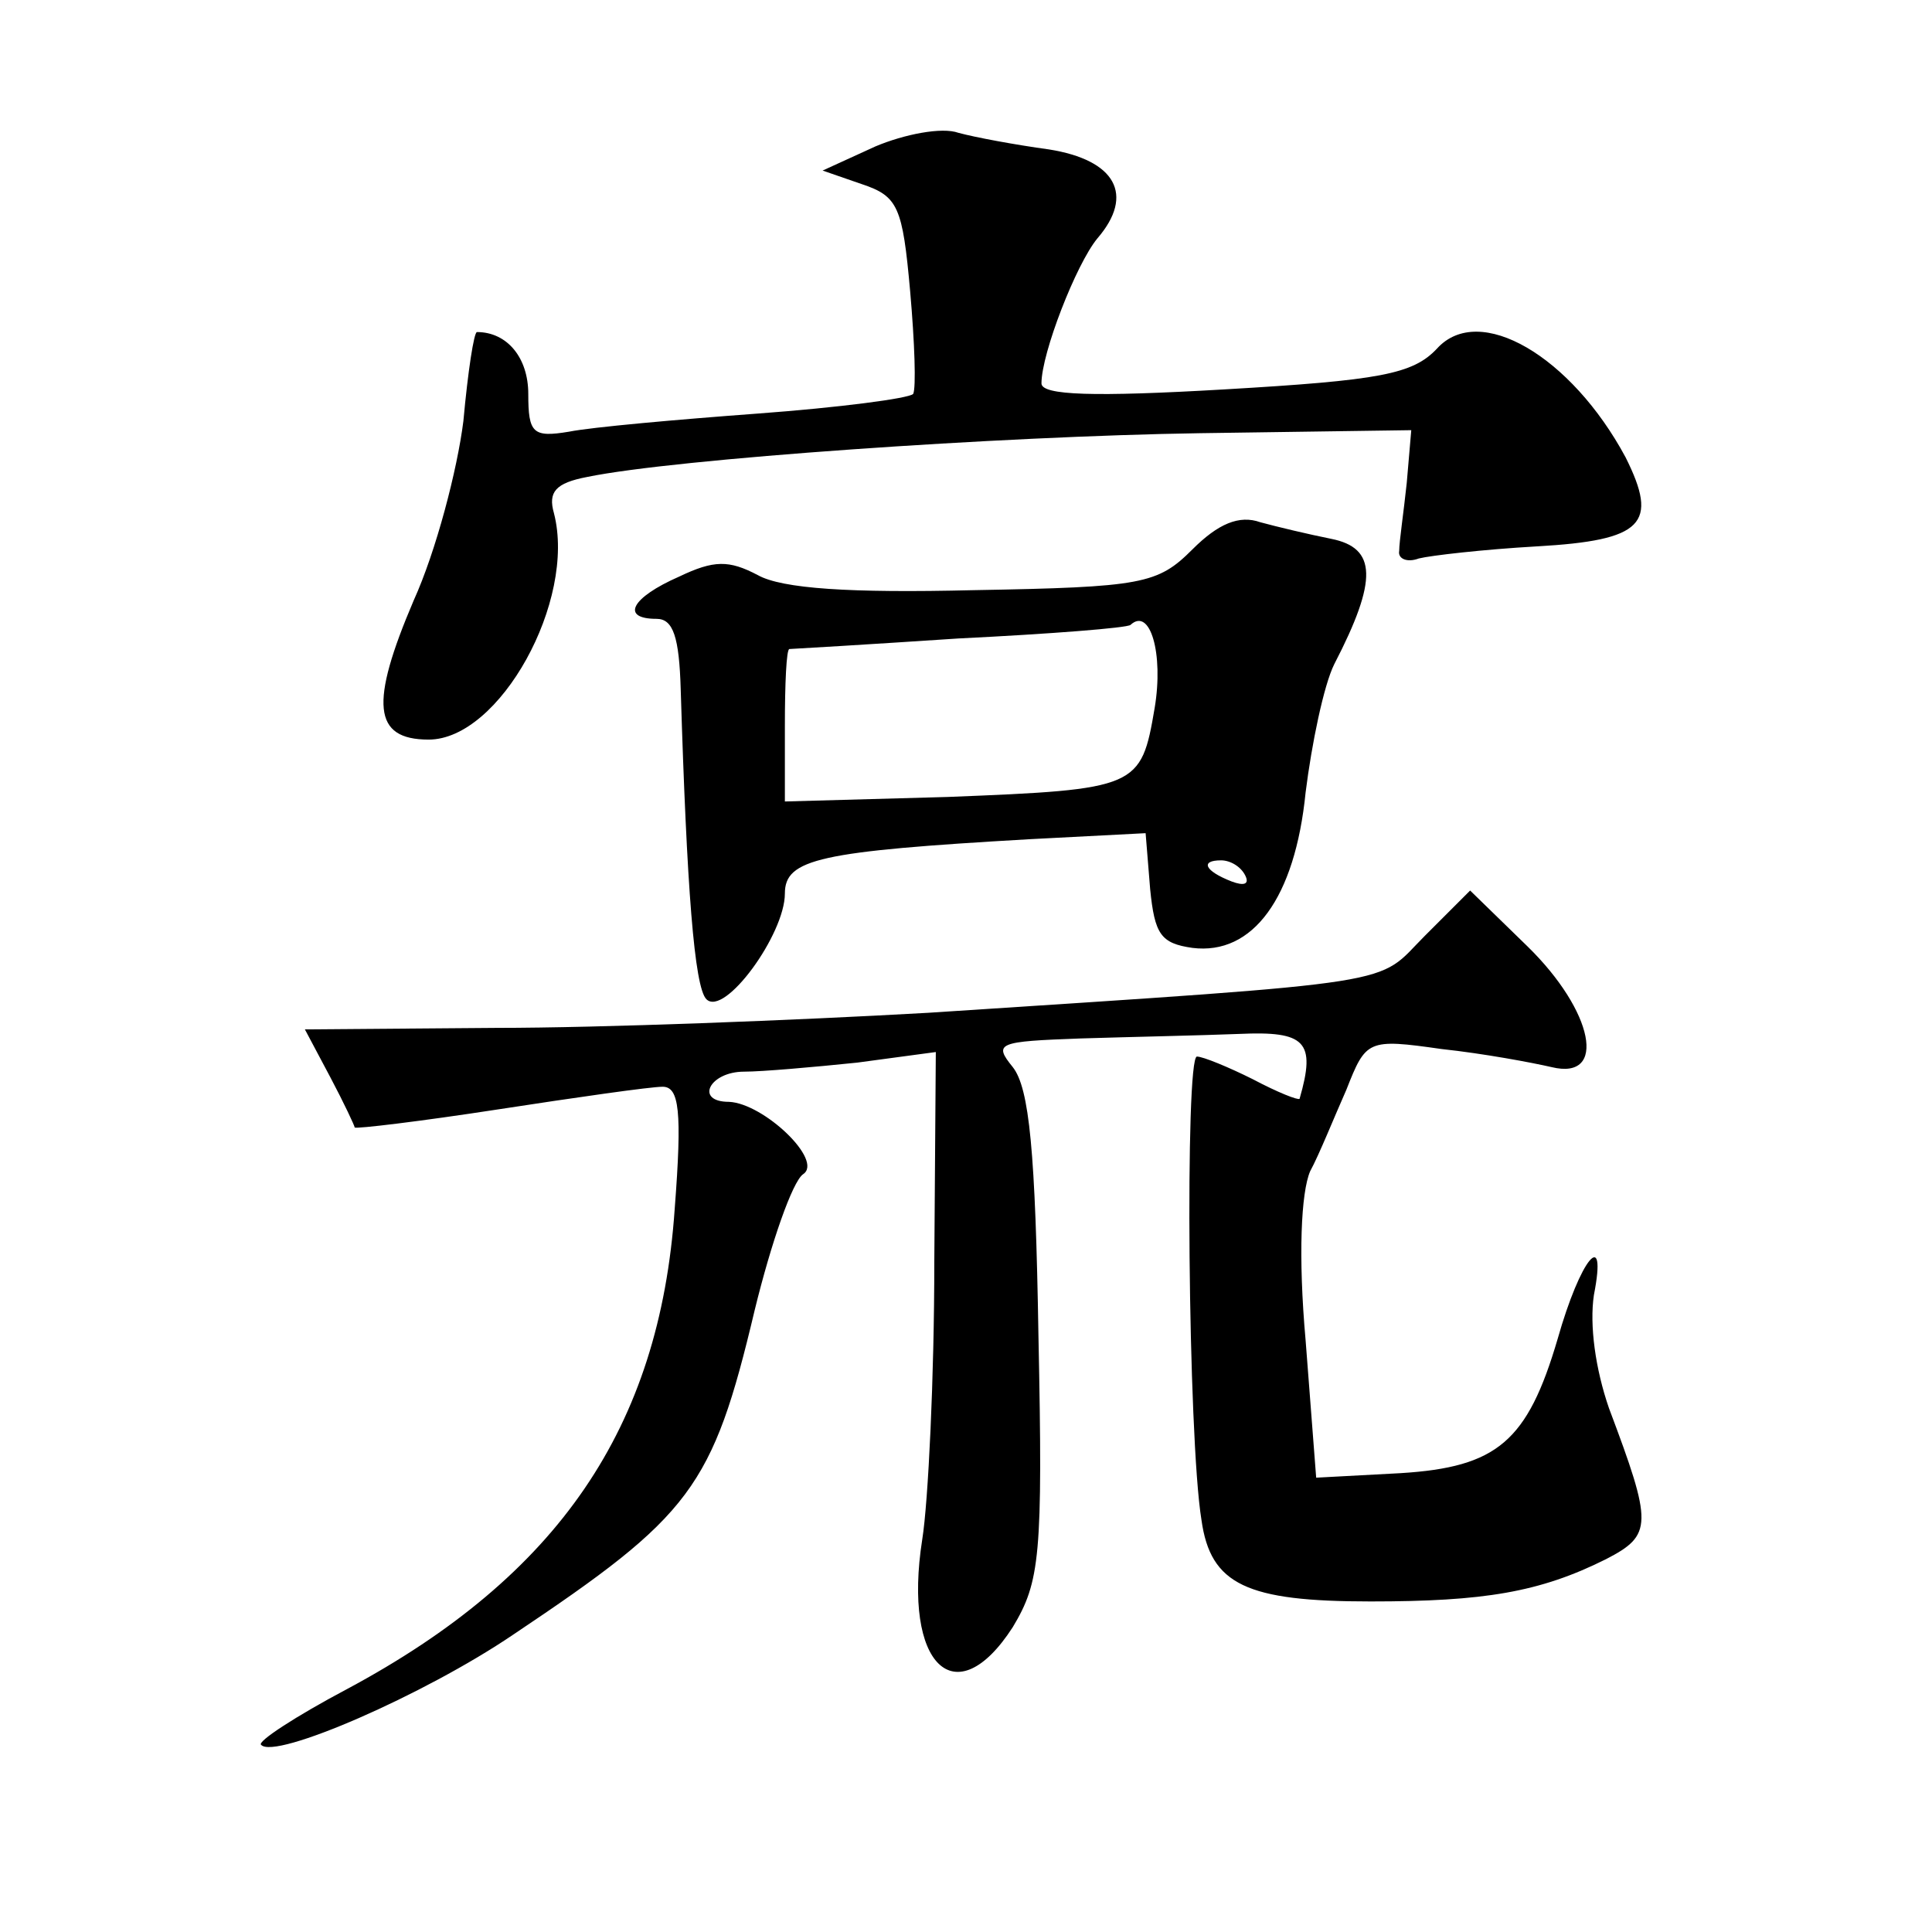
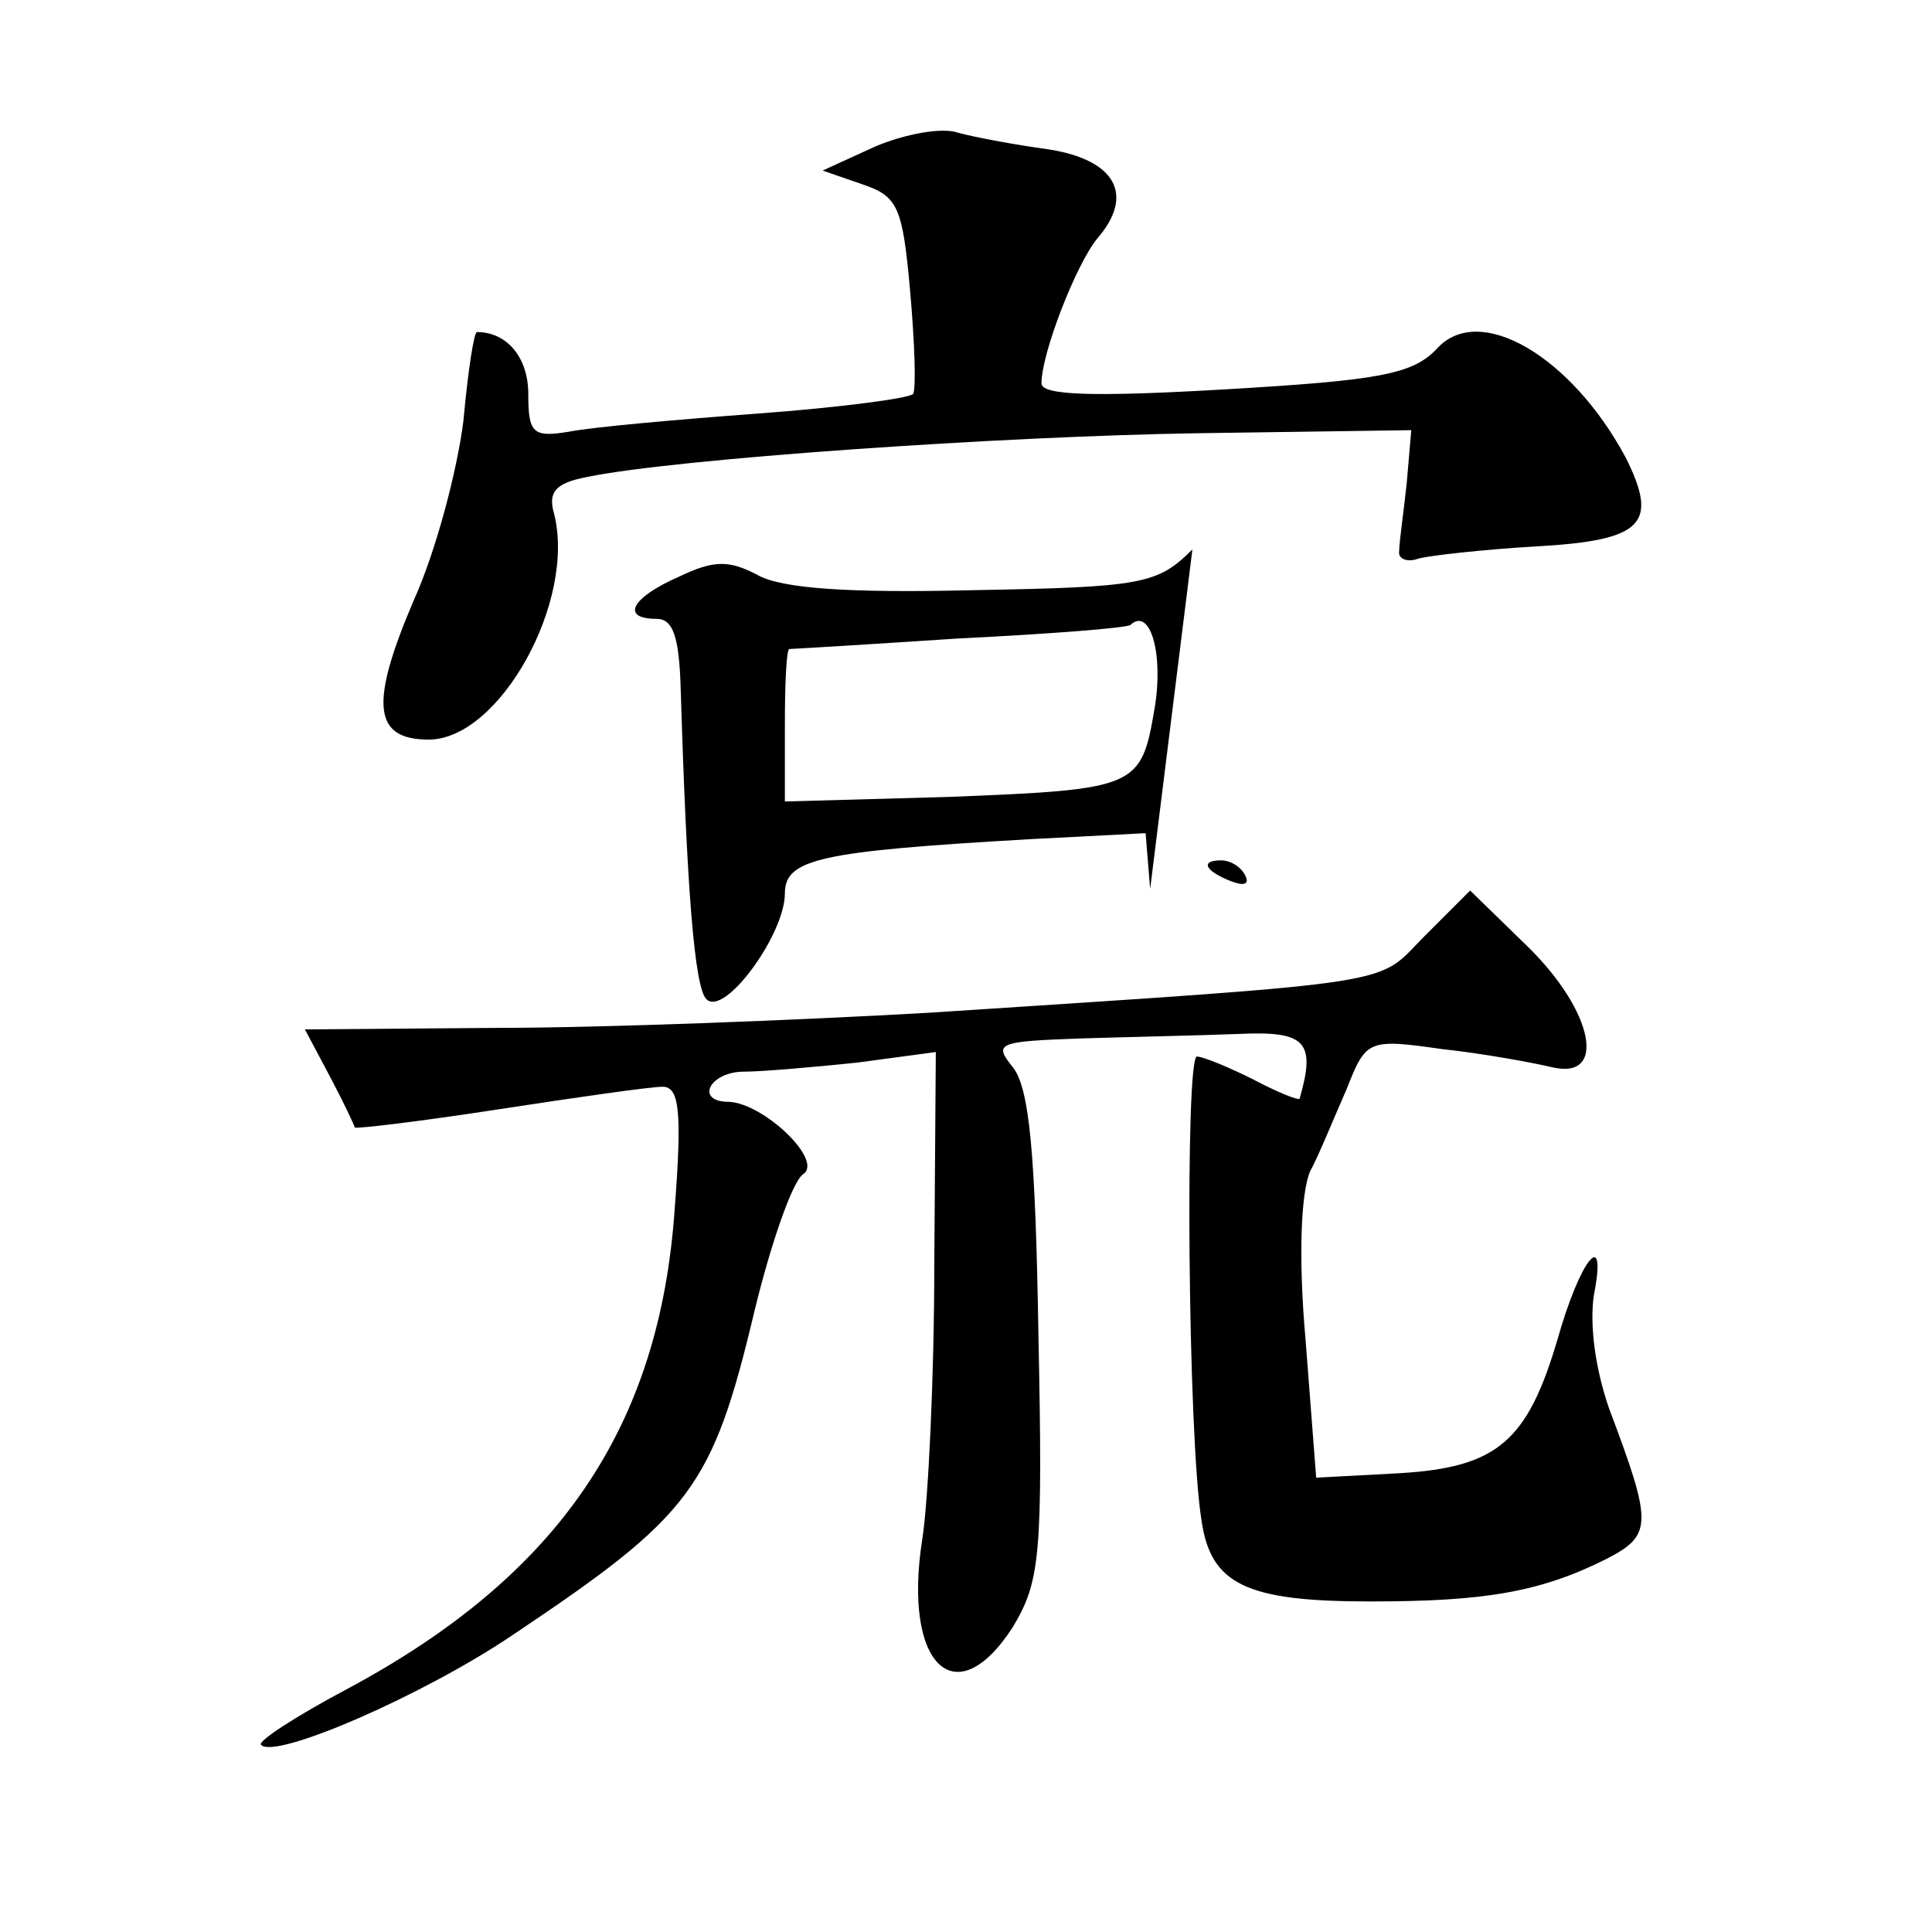
<svg xmlns="http://www.w3.org/2000/svg" version="1.0" width="128pt" height="128pt" viewBox="0 0 128 128" preserveAspectRatio="xMidYMid meet">
  <g transform="translate(0,128) scale(0.1,-0.1)" fill="#0" stroke="none">
-     <path d="M580 1183 l-35 -16 26 -9 c24 -8 27 -15 32 -71 3 -34 4 -64 2 -68 -3 -3 -49 -9 -103 -13 -54 -4 -110 -9 -125 -12 -24 -4 -27 -1 -27 25 0 24 -14 41 -34 41 -2 0 -6 -26 -9 -59 -4 -32 -18 -86 -33 -119 -29 -68 -27 -92 10 -92 47 0 98 92 83 150 -4 14 1 20 22 24 58 12 274 27 406 29 l140 2 -3 -35 c-2 -19 -5 -39 -5 -45 -1 -5 5 -8 13 -5 8 2 43 6 78 8 71 4 81 15 59 59 -36 67 -97 103 -125 72 -16 -17 -38 -21 -141 -27 -86 -5 -121 -4 -121 4 0 20 23 79 37 96 25 29 12 52 -32 59 -22 3 -49 8 -60 11 -11 4 -36 -1 -55 -9z M790 916 c-23 -23 -33 -25 -145 -27 -82 -2 -127 1 -143 10 -19 10 -29 10 -52 -1 -32 -14 -39 -28 -15 -28 11 0 15 -12 16 -47 4 -131 9 -197 17 -205 12 -12 52 43 52 70 0 23 23 28 162 36 l77 4 3 -37 c3 -30 7 -36 28 -39 40 -5 68 33 75 103 4 32 12 71 19 85 29 56 28 77 -2 83 -15 3 -36 8 -47 11 -14 5 -28 -1 -45 -18z m-25 -105 c-9 -53 -11 -54 -137 -59 l-108 -3 0 50 c0 28 1 51 3 51 1 0 52 3 112 7 61 3 112 7 114 9 13 12 22 -19 16 -55z m60 -111 c3 -6 -1 -7 -9 -4 -18 7 -21 14 -7 14 6 0 13 -4 16 -10z M944 660 c-33 -33 -8 -30 -329 -51 -88 -5 -217 -10 -286 -10 l-127 -1 17 -32 c9 -17 16 -32 16 -33 1 -1 43 4 95 12 52 8 101 15 109 15 11 0 13 -16 8 -81 -10 -145 -77 -243 -217 -318 -34 -18 -60 -35 -57 -37 9 -10 108 33 167 73 118 79 132 97 160 215 11 45 25 85 32 90 14 9 -26 47 -49 48 -23 0 -13 20 10 20 12 0 46 3 75 6 l52 7 -1 -139 c0 -76 -4 -159 -8 -184 -13 -83 22 -117 60 -58 18 30 20 47 17 193 -2 122 -6 164 -17 178 -13 16 -10 17 45 19 32 1 80 2 105 3 44 2 51 -5 40 -43 -1 -1 -14 4 -31 13 -16 8 -33 15 -37 15 -8 0 -6 -252 3 -307 6 -43 30 -54 112 -54 75 0 112 6 156 28 31 16 31 23 2 100 -9 26 -13 55 -10 75 9 46 -9 24 -24 -29 -20 -68 -40 -85 -104 -89 l-56 -3 -7 91 c-5 56 -3 98 3 112 6 11 16 36 24 54 13 33 14 34 63 27 28 -3 60 -9 73 -12 37 -9 28 37 -16 80 l-38 37 -30 -30z" />
+     <path d="M580 1183 l-35 -16 26 -9 c24 -8 27 -15 32 -71 3 -34 4 -64 2 -68 -3 -3 -49 -9 -103 -13 -54 -4 -110 -9 -125 -12 -24 -4 -27 -1 -27 25 0 24 -14 41 -34 41 -2 0 -6 -26 -9 -59 -4 -32 -18 -86 -33 -119 -29 -68 -27 -92 10 -92 47 0 98 92 83 150 -4 14 1 20 22 24 58 12 274 27 406 29 l140 2 -3 -35 c-2 -19 -5 -39 -5 -45 -1 -5 5 -8 13 -5 8 2 43 6 78 8 71 4 81 15 59 59 -36 67 -97 103 -125 72 -16 -17 -38 -21 -141 -27 -86 -5 -121 -4 -121 4 0 20 23 79 37 96 25 29 12 52 -32 59 -22 3 -49 8 -60 11 -11 4 -36 -1 -55 -9z M790 916 c-23 -23 -33 -25 -145 -27 -82 -2 -127 1 -143 10 -19 10 -29 10 -52 -1 -32 -14 -39 -28 -15 -28 11 0 15 -12 16 -47 4 -131 9 -197 17 -205 12 -12 52 43 52 70 0 23 23 28 162 36 l77 4 3 -37 z m-25 -105 c-9 -53 -11 -54 -137 -59 l-108 -3 0 50 c0 28 1 51 3 51 1 0 52 3 112 7 61 3 112 7 114 9 13 12 22 -19 16 -55z m60 -111 c3 -6 -1 -7 -9 -4 -18 7 -21 14 -7 14 6 0 13 -4 16 -10z M944 660 c-33 -33 -8 -30 -329 -51 -88 -5 -217 -10 -286 -10 l-127 -1 17 -32 c9 -17 16 -32 16 -33 1 -1 43 4 95 12 52 8 101 15 109 15 11 0 13 -16 8 -81 -10 -145 -77 -243 -217 -318 -34 -18 -60 -35 -57 -37 9 -10 108 33 167 73 118 79 132 97 160 215 11 45 25 85 32 90 14 9 -26 47 -49 48 -23 0 -13 20 10 20 12 0 46 3 75 6 l52 7 -1 -139 c0 -76 -4 -159 -8 -184 -13 -83 22 -117 60 -58 18 30 20 47 17 193 -2 122 -6 164 -17 178 -13 16 -10 17 45 19 32 1 80 2 105 3 44 2 51 -5 40 -43 -1 -1 -14 4 -31 13 -16 8 -33 15 -37 15 -8 0 -6 -252 3 -307 6 -43 30 -54 112 -54 75 0 112 6 156 28 31 16 31 23 2 100 -9 26 -13 55 -10 75 9 46 -9 24 -24 -29 -20 -68 -40 -85 -104 -89 l-56 -3 -7 91 c-5 56 -3 98 3 112 6 11 16 36 24 54 13 33 14 34 63 27 28 -3 60 -9 73 -12 37 -9 28 37 -16 80 l-38 37 -30 -30z" />
  </g>
</svg>